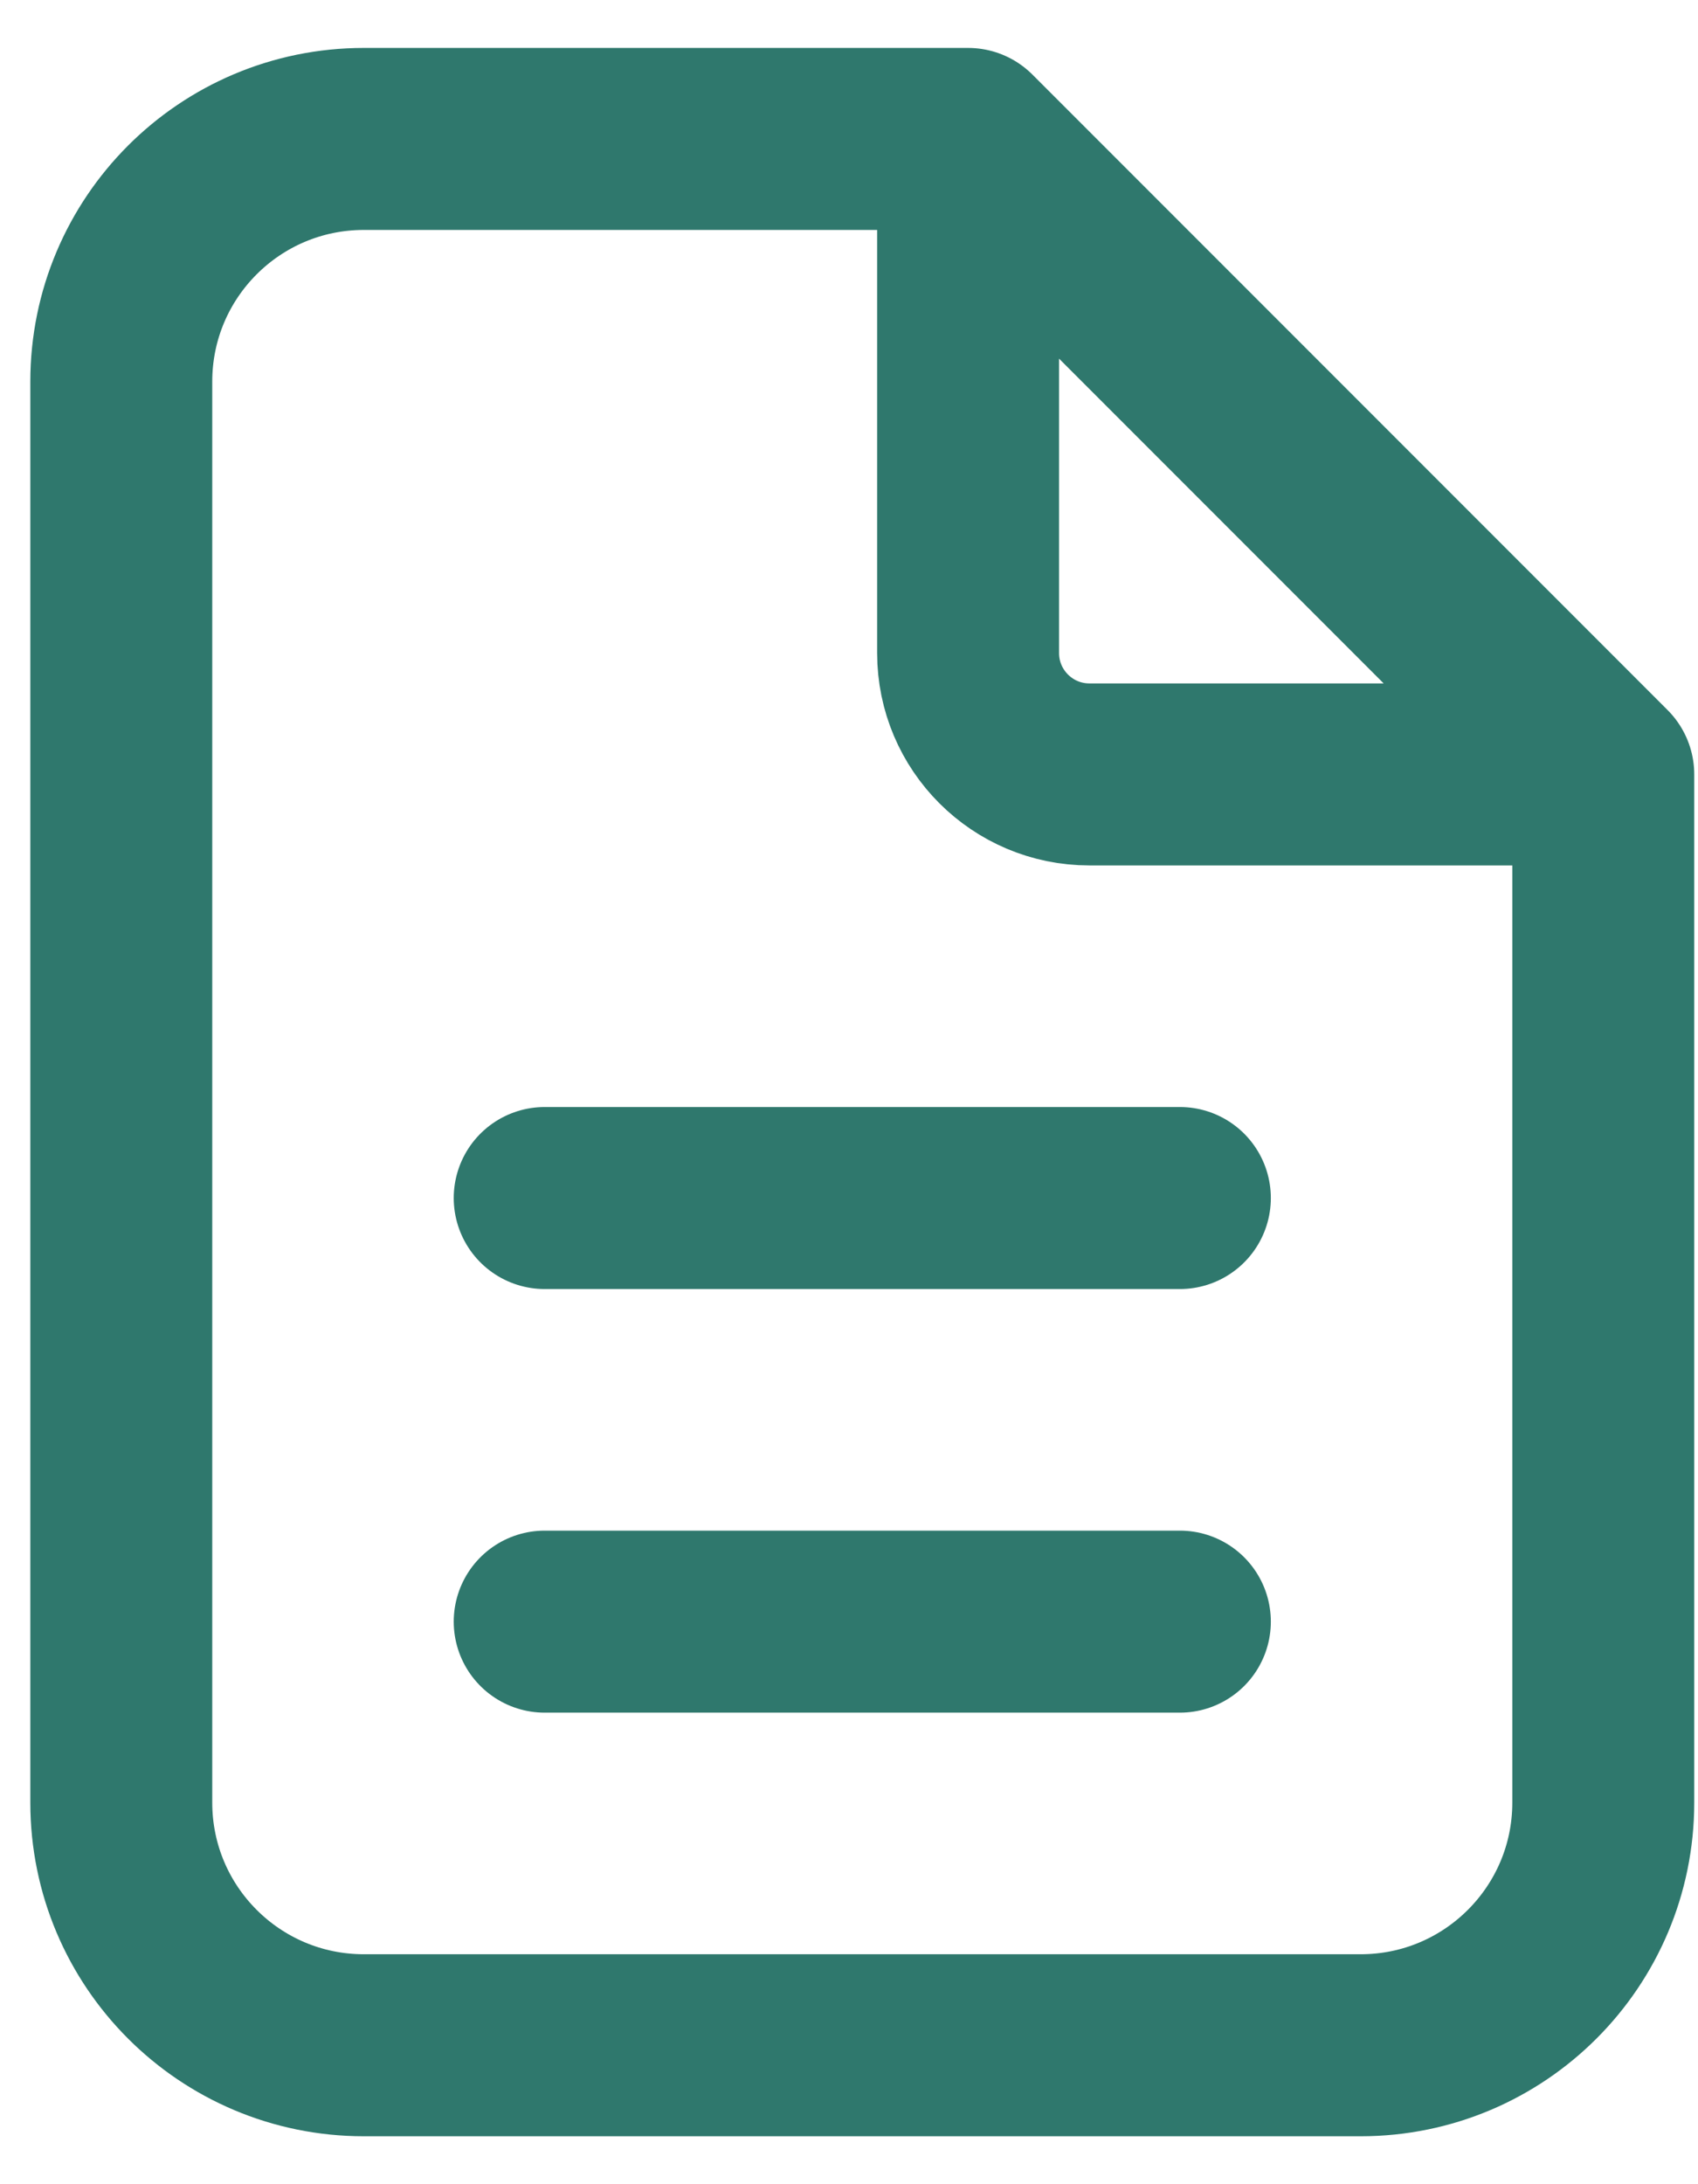
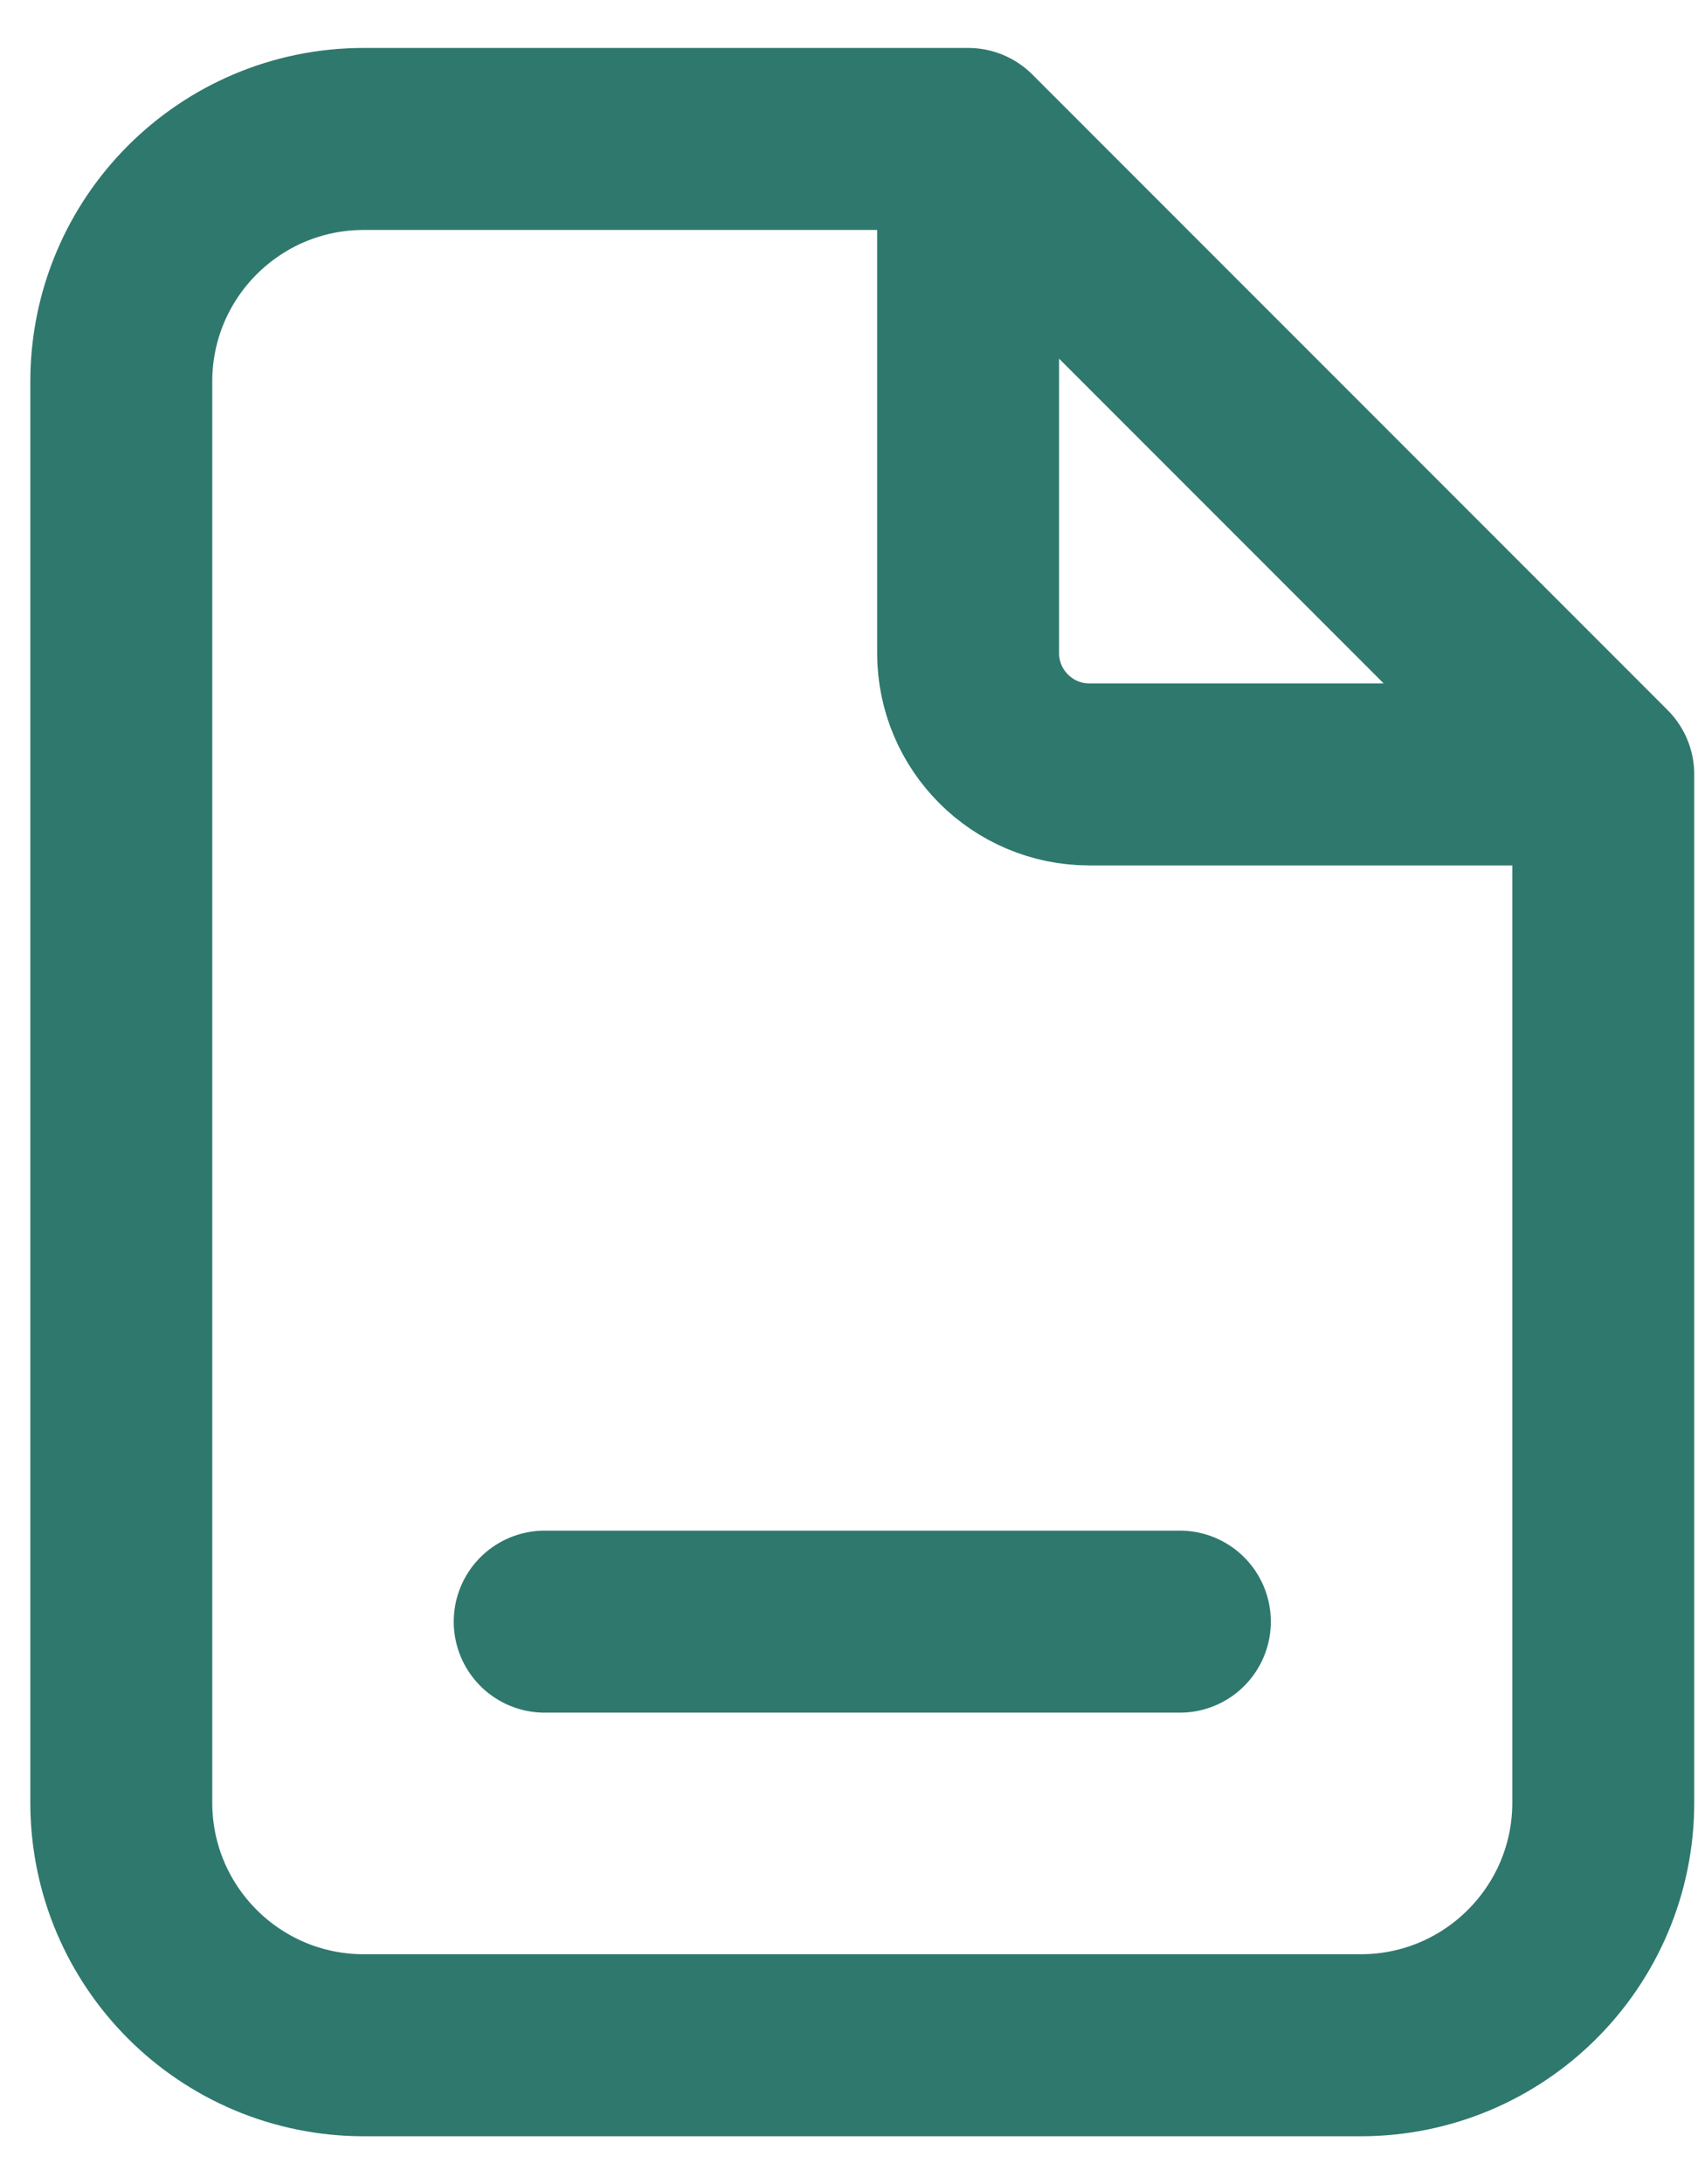
<svg xmlns="http://www.w3.org/2000/svg" width="14" height="18" viewBox="0 0 14 18" fill="none">
-   <path id="Icon" d="M7.982 1.145H3C1.895 1.145 1 2.04 1 3.145V14.855C1 15.96 1.895 16.855 3 16.855H11.219C12.323 16.855 13.219 15.96 13.219 14.855V6.382M7.982 1.145L13.219 6.382M7.982 1.145V5.382C7.982 5.934 8.43 6.382 8.982 6.382H13.219M4.491 9.873H9.728M4.491 13.364H9.728" stroke="#2F786D" stroke-width="1.5" stroke-linecap="round" stroke-linejoin="round" />
+   <path id="Icon" d="M7.982 1.145H3C1.895 1.145 1 2.04 1 3.145V14.855C1 15.96 1.895 16.855 3 16.855H11.219C12.323 16.855 13.219 15.96 13.219 14.855V6.382M7.982 1.145L13.219 6.382M7.982 1.145V5.382C7.982 5.934 8.43 6.382 8.982 6.382H13.219M4.491 9.873M4.491 13.364H9.728" stroke="#2F786D" stroke-width="1.5" stroke-linecap="round" stroke-linejoin="round" />
</svg>